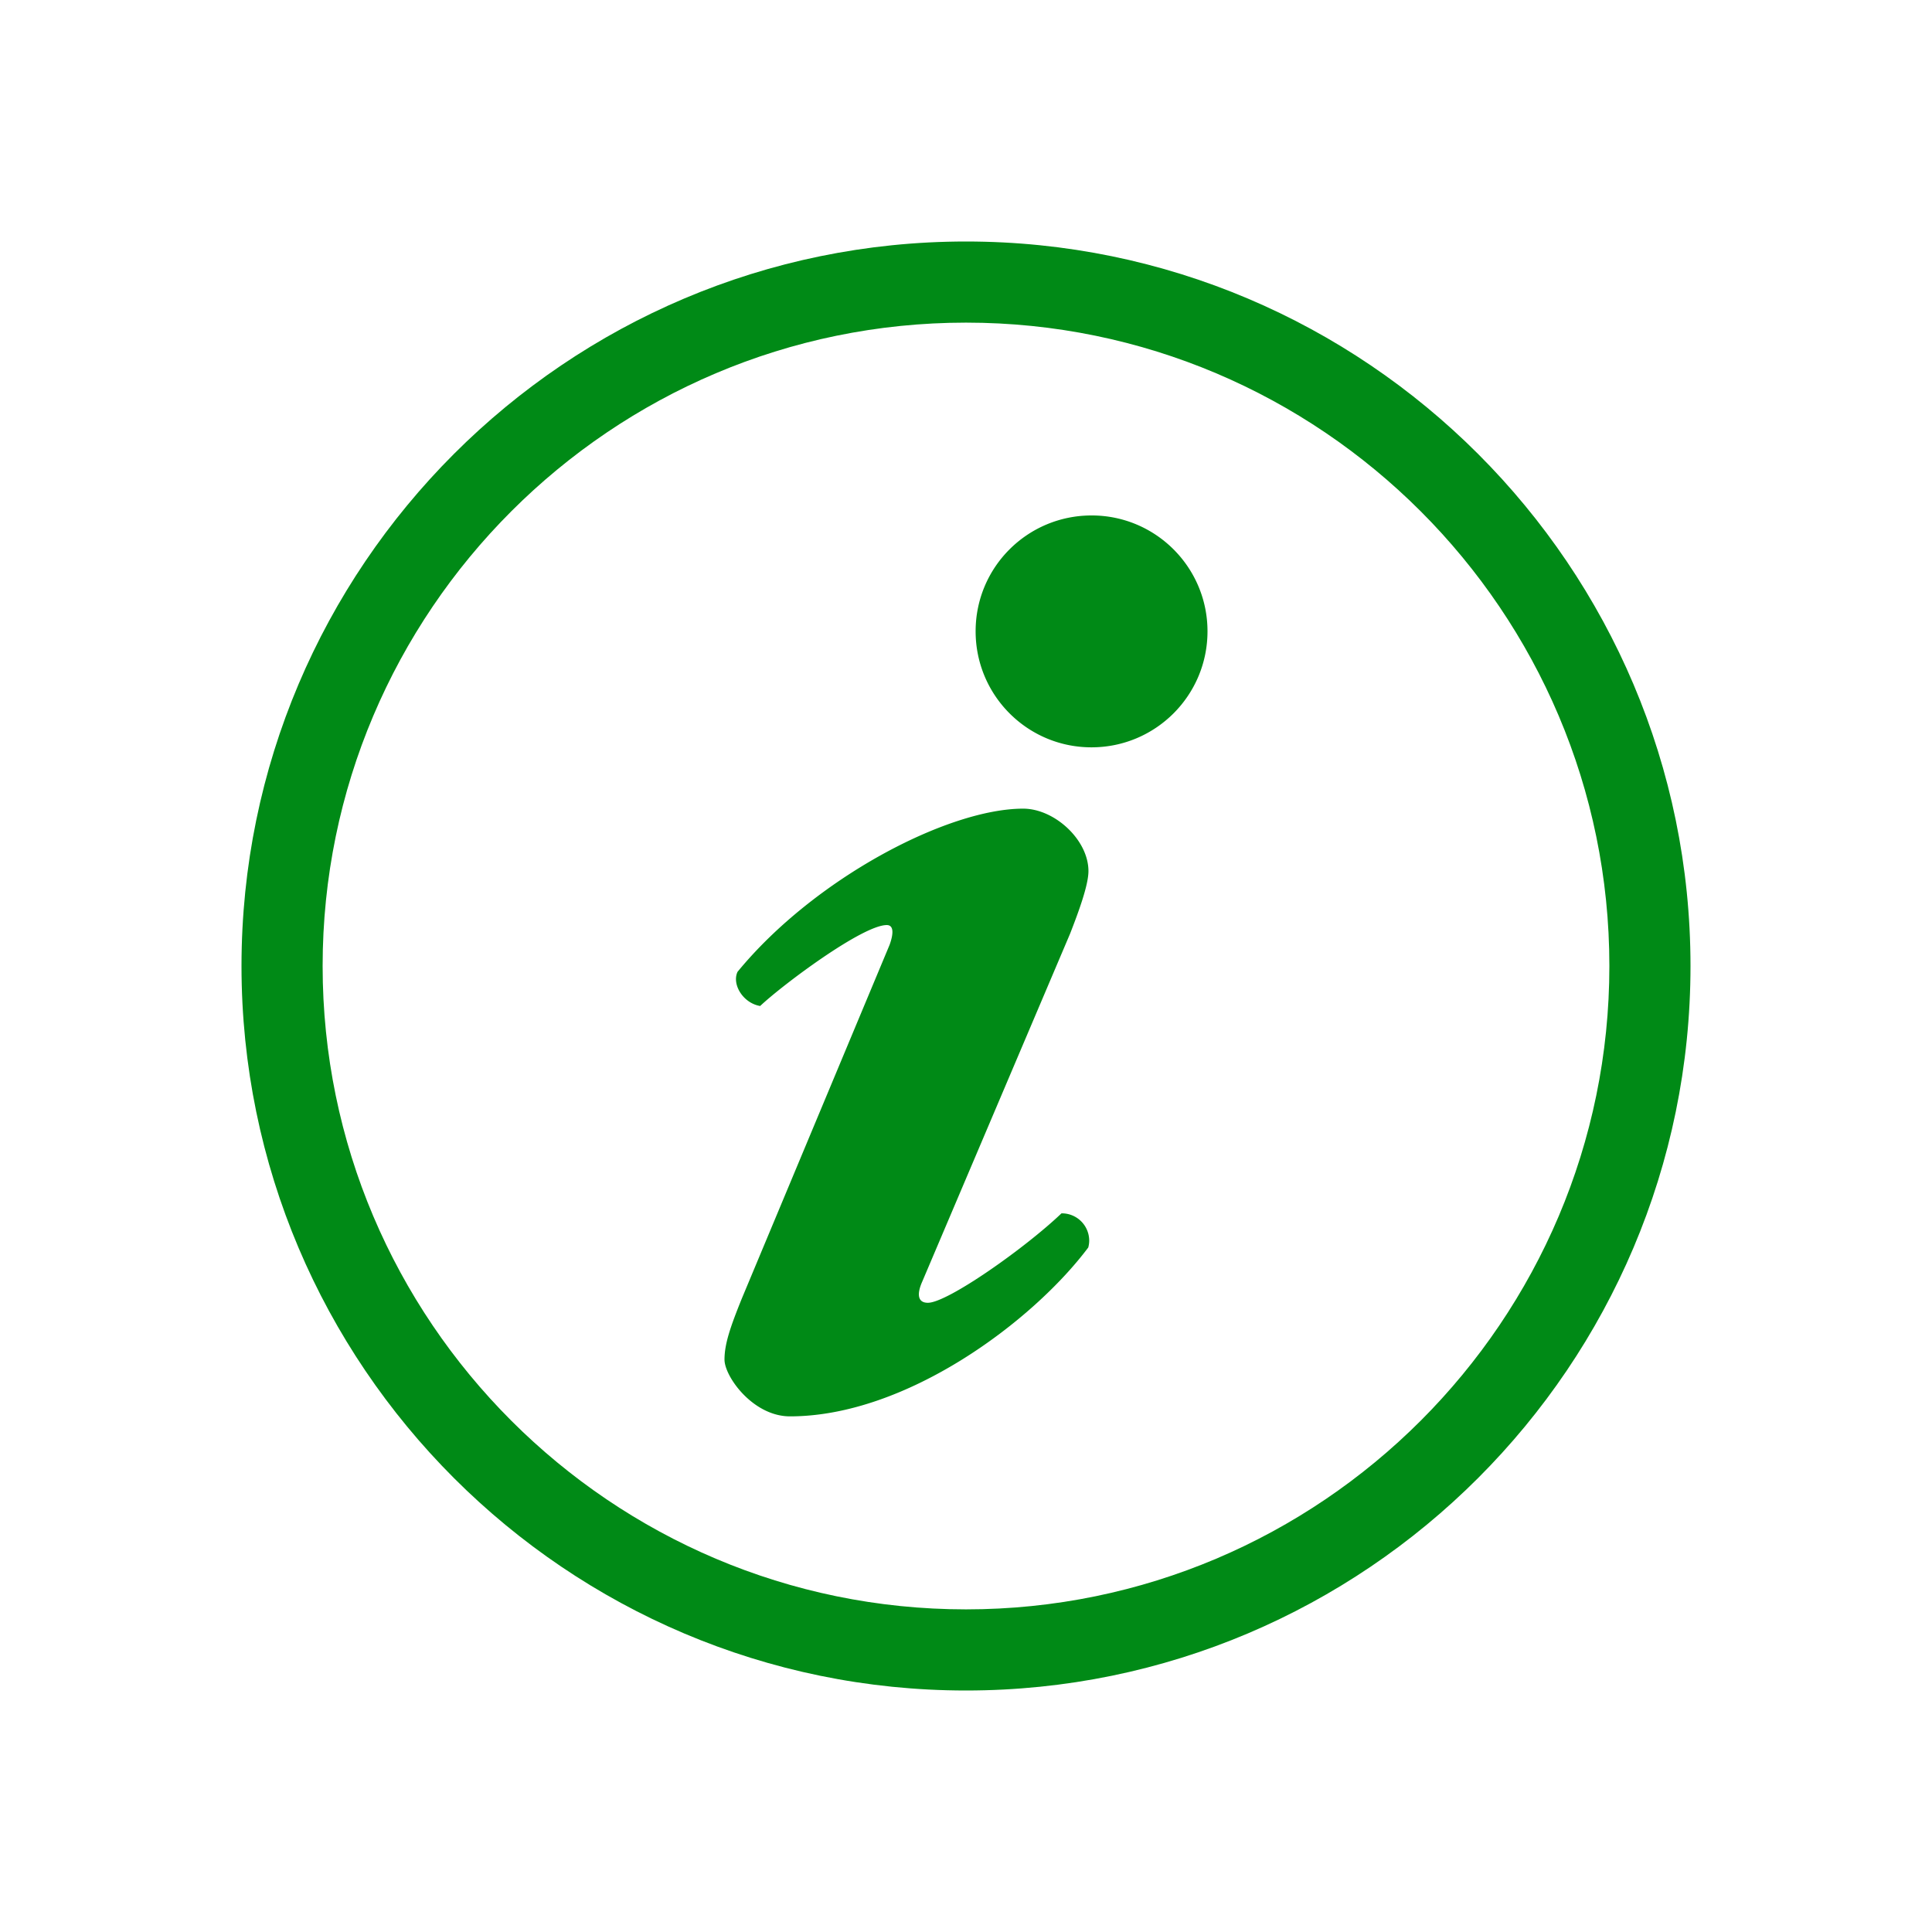
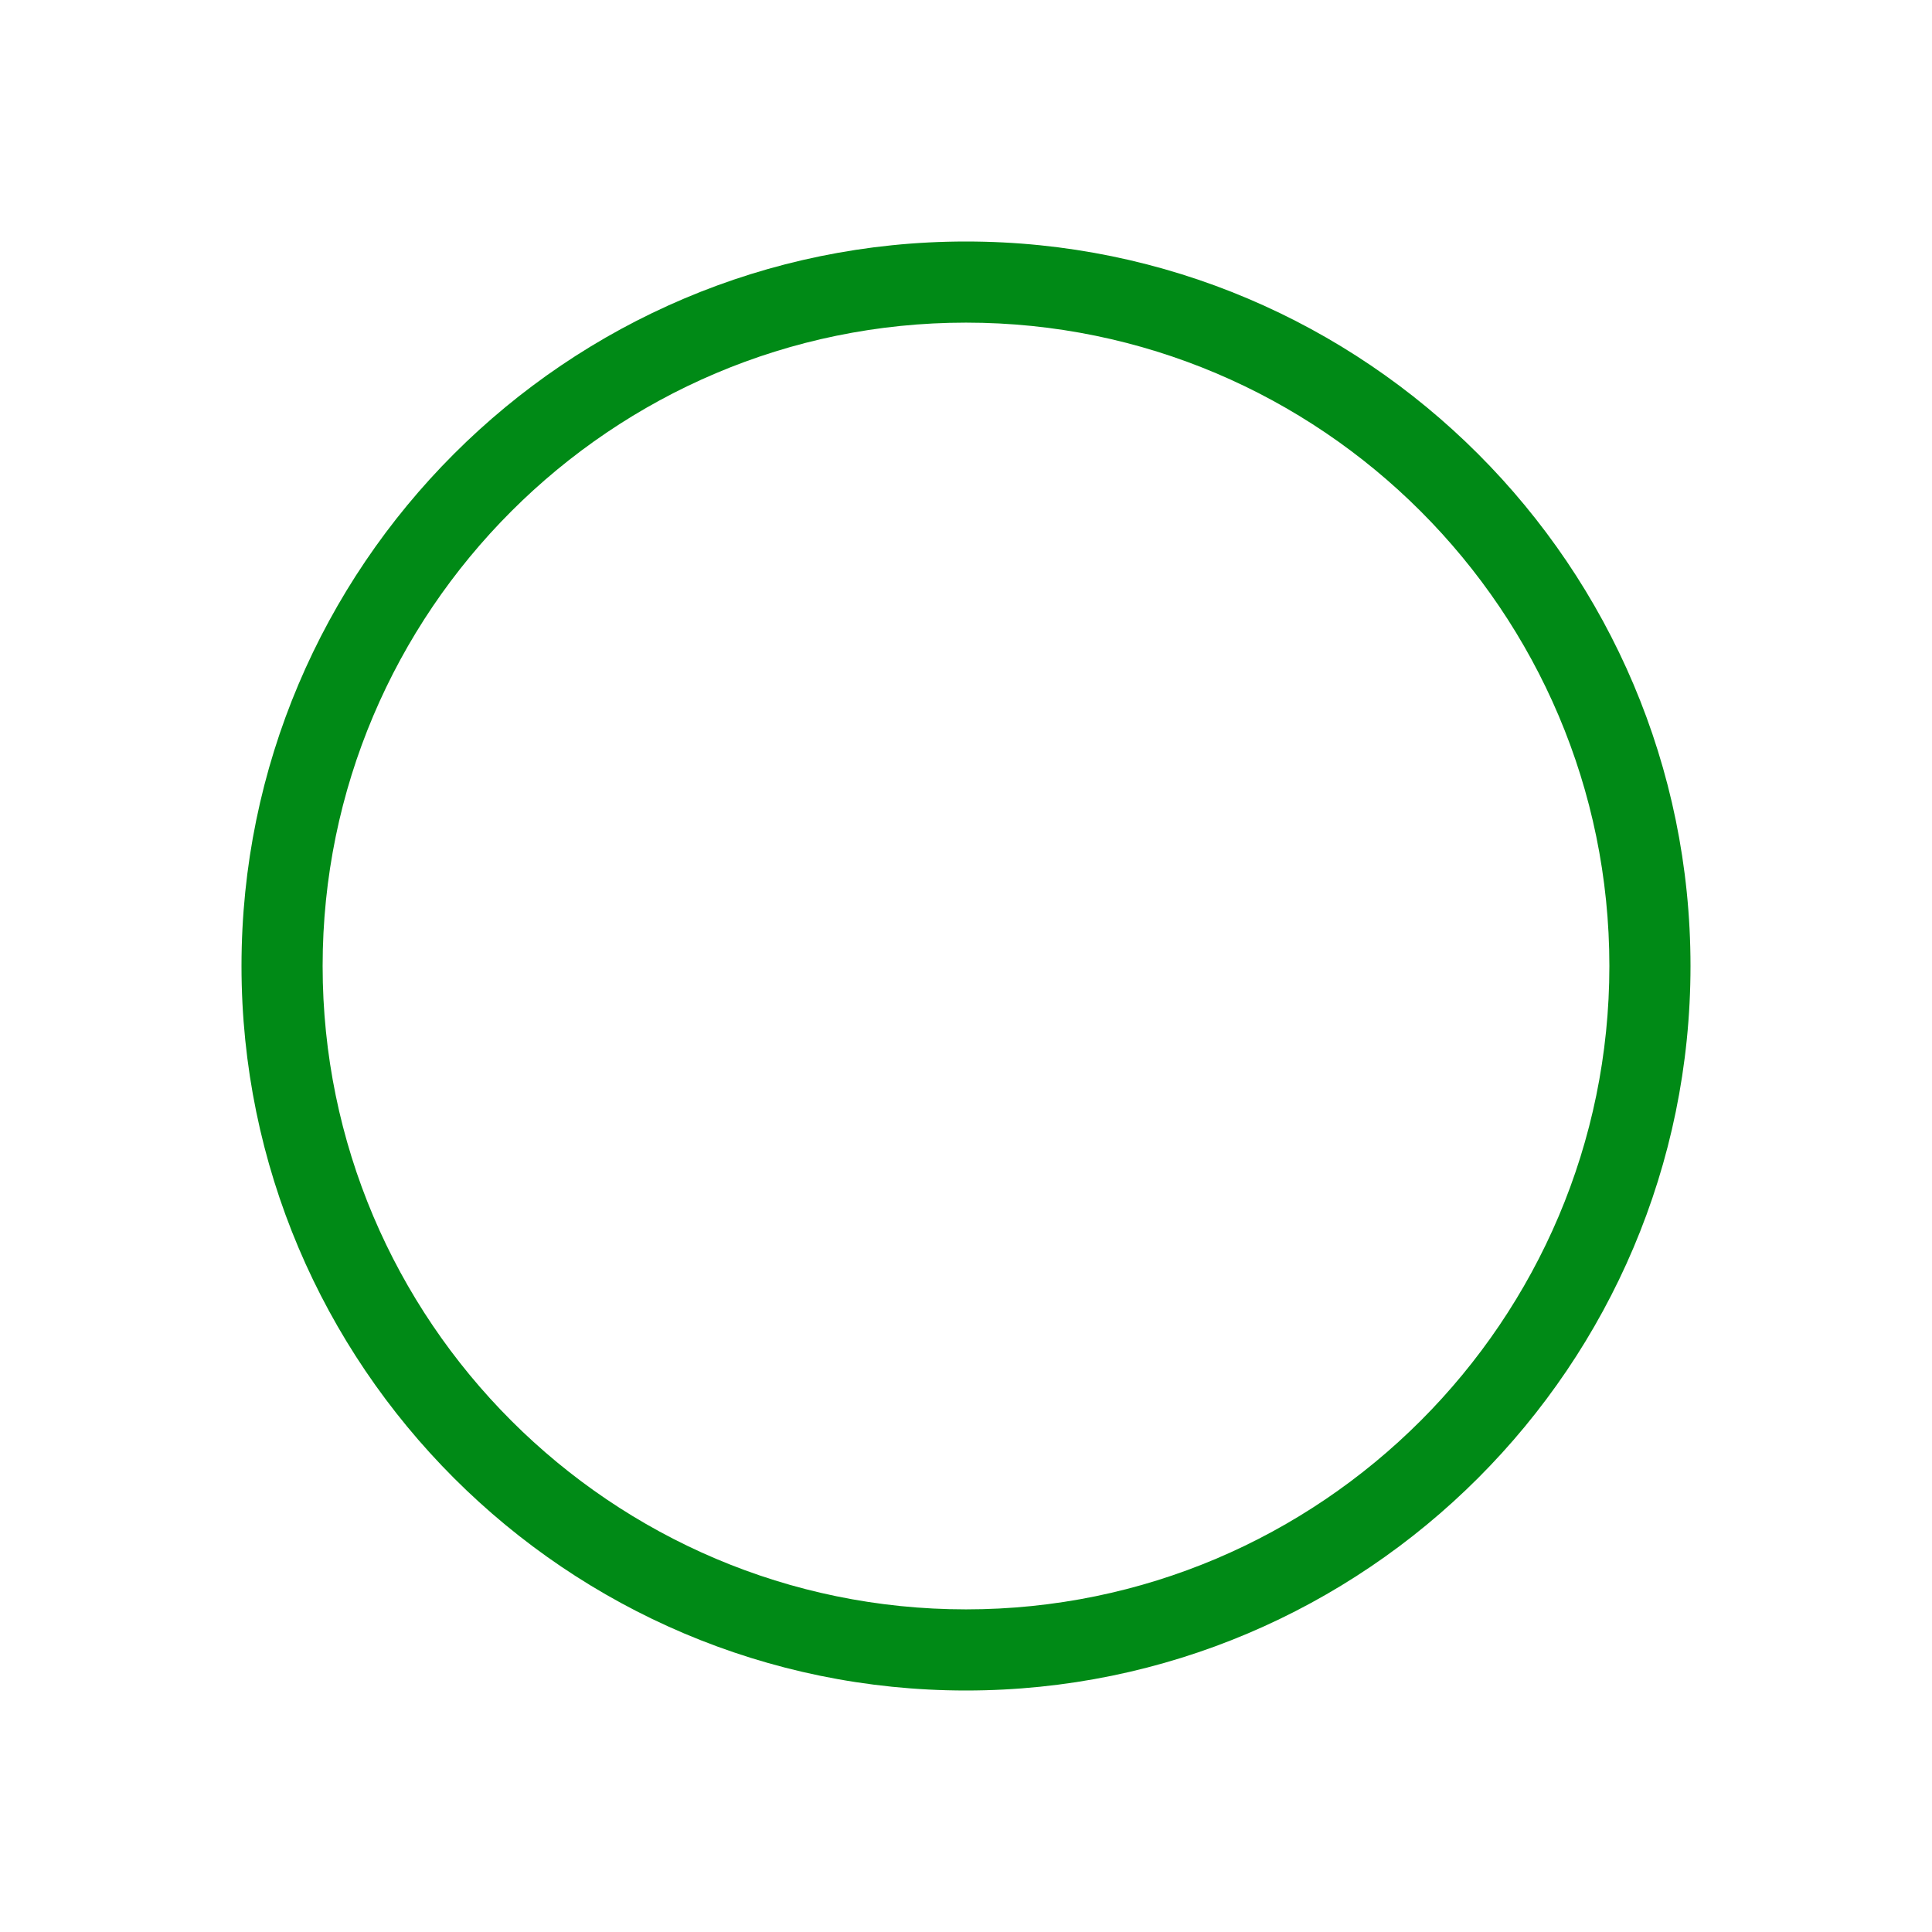
<svg xmlns="http://www.w3.org/2000/svg" width="268" height="268" fill="none" viewBox="0 0 268 268">
-   <path fill="#008A16" d="M150.959 173.048c-7.668 10.234-25.229 23.424-41.377 23.424-5.13 0-9.082-5.522-9.082-7.877 0-2.173.811-4.528 2.408-8.48l20.492-49.046c.576-1.597.576-2.748-.392-2.748-3.35 0-14.395 8.244-17.562 11.227-2.355-.392-3.951-2.983-3.14-4.737 10.652-12.981 29.181-22.638 39.624-22.638 4.345 0 9.056 4.318 9.056 8.663 0 1.962-1.388 5.705-2.539 8.662l-20.519 48.288c-.785 1.779-.602 2.931.785 2.931 2.748 0 13.583-7.669 18.53-12.406a3.792 3.792 0 0 1 3.847 3.795c0 .314-.052.655-.131.942Zm.445-69.381c-8.872 0-16.069-7.198-16.069-16.096s7.197-16.07 16.095-16.07c8.873 0 16.07 7.198 16.07 16.07 0 8.898-7.197 16.096-16.096 16.096.026 0 .026 0 0 0Z" />
  <path fill="#008A16" d="M134 44.754c49.203 0 89.246 40.043 89.246 89.246 0 49.203-40.043 89.246-89.246 89.246-49.203 0-89.246-40.043-89.246-89.246 0-49.203 40.043-89.246 89.246-89.246Zm0-11.254C78.568 33.5 33.5 78.594 33.5 134S78.568 234.5 134 234.5 234.5 189.406 234.5 134 189.432 33.5 134 33.5Z" />
</svg>